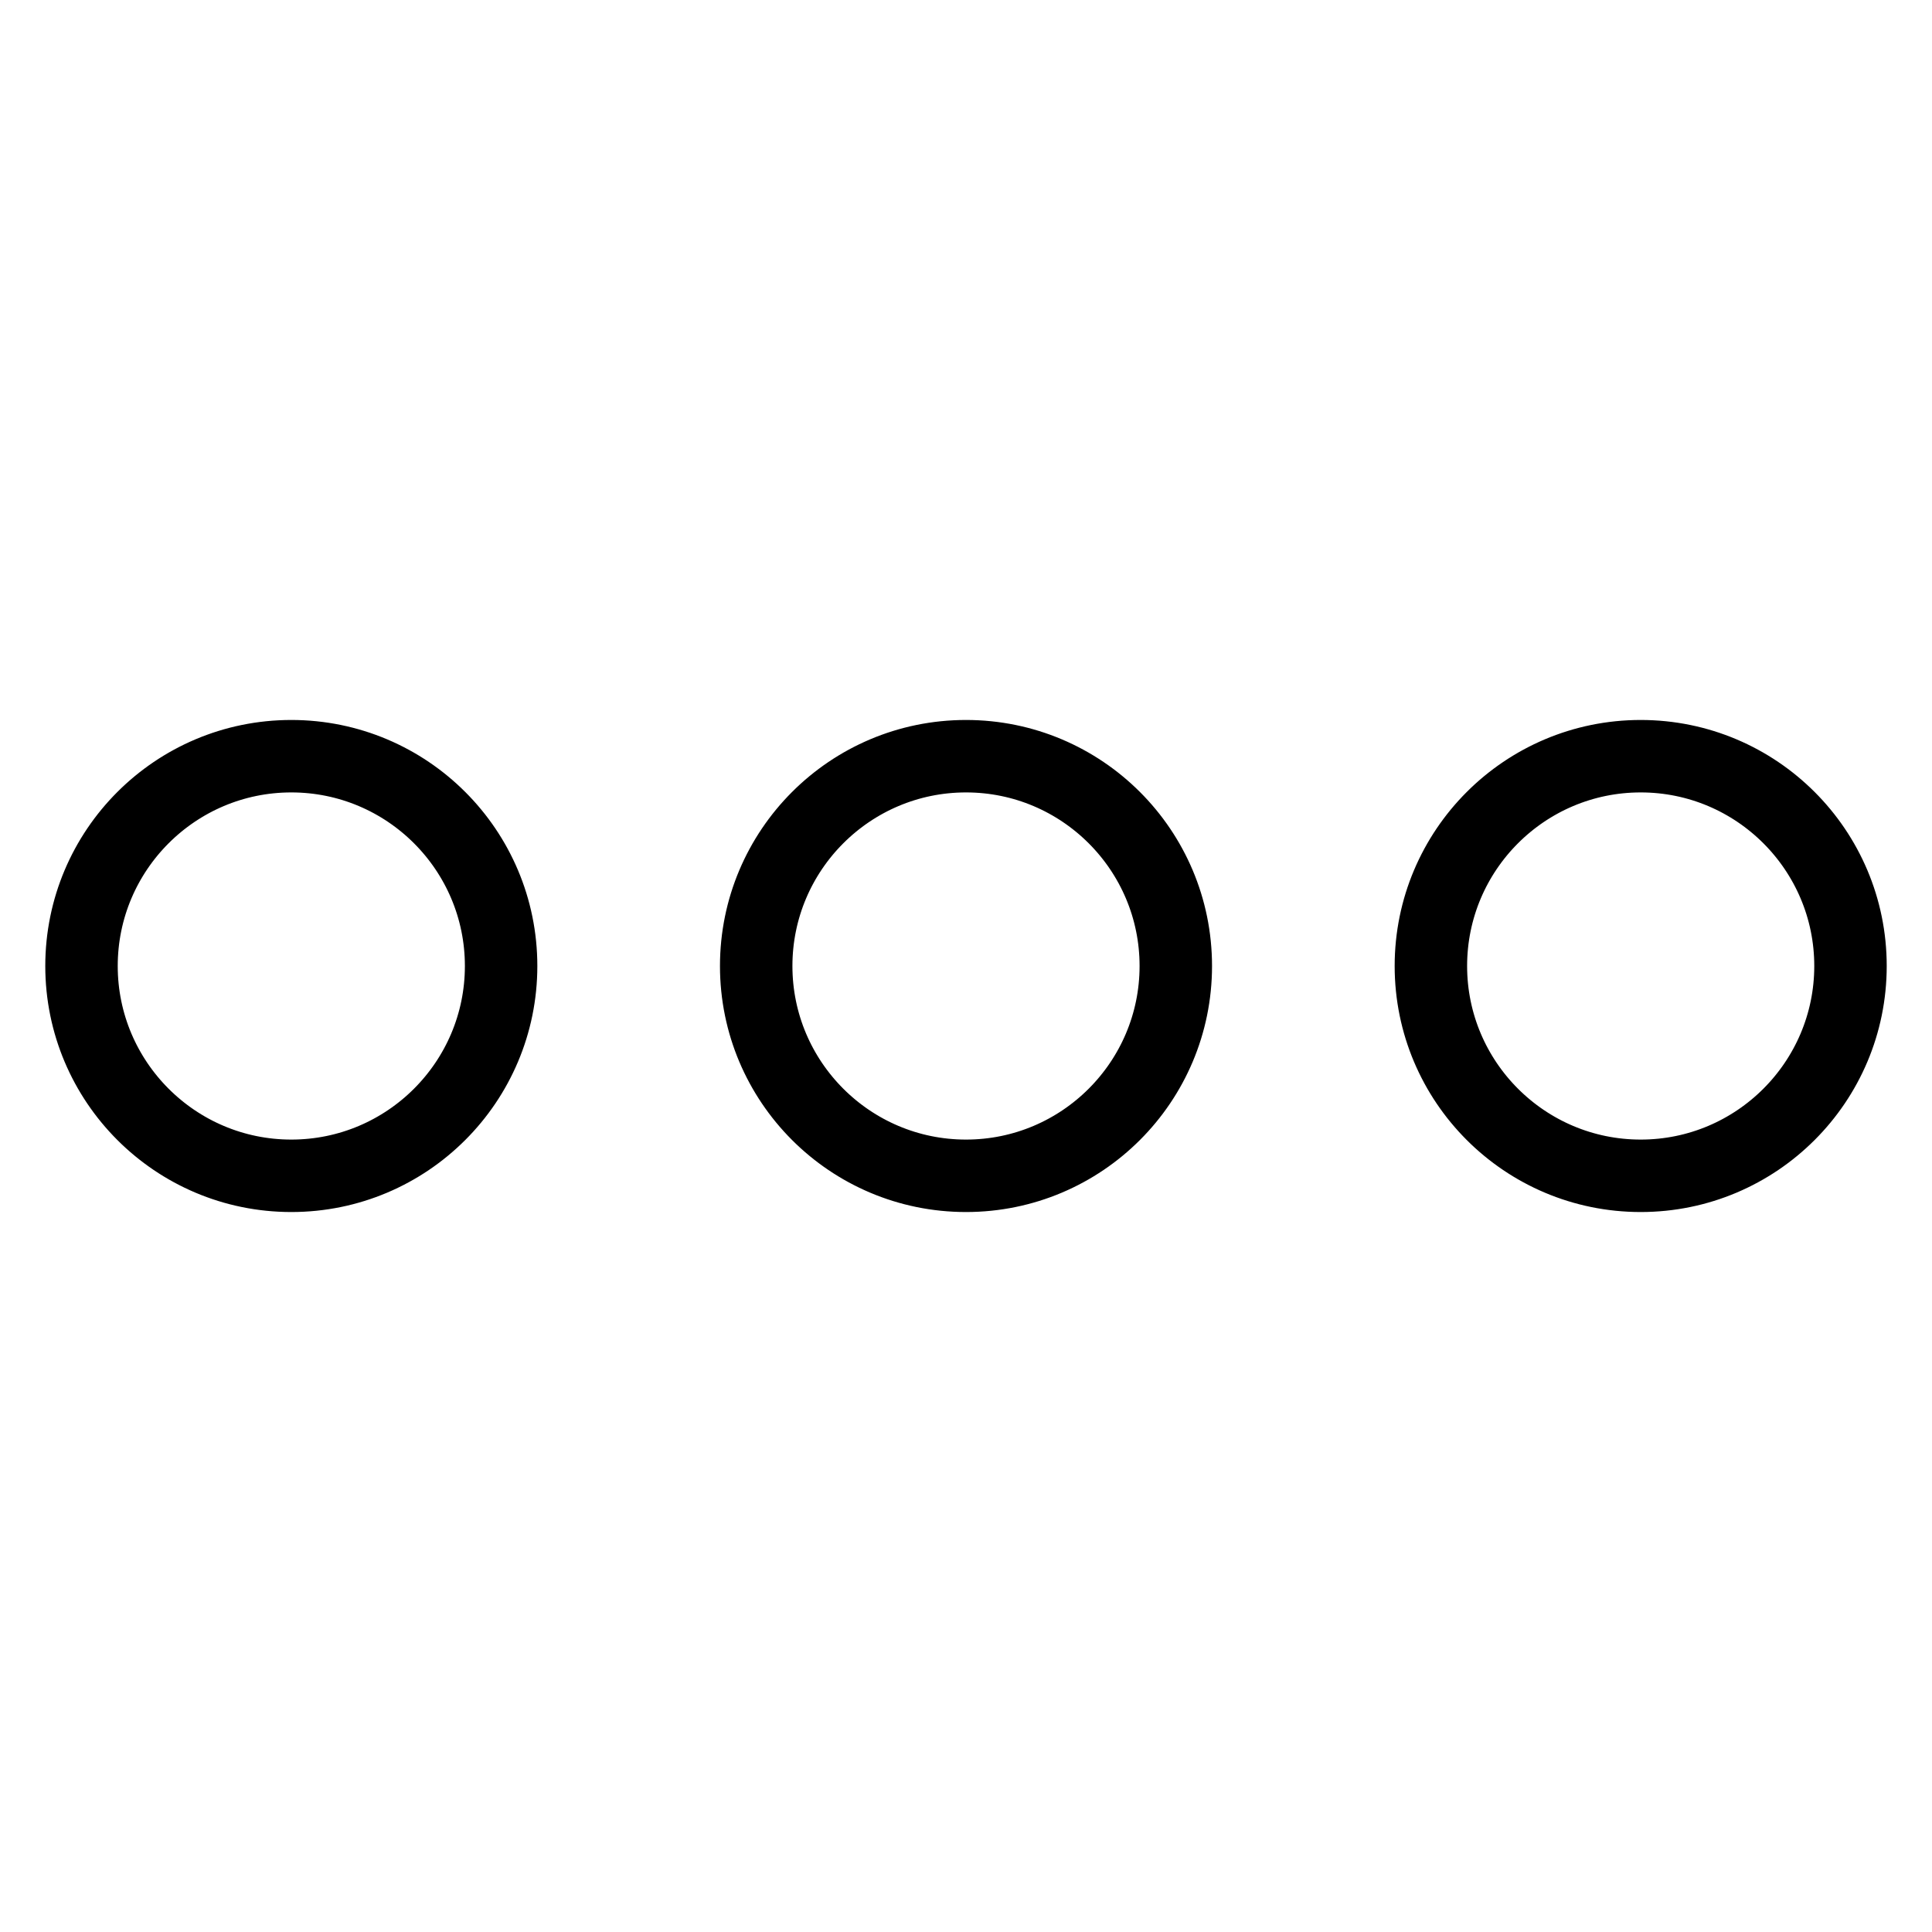
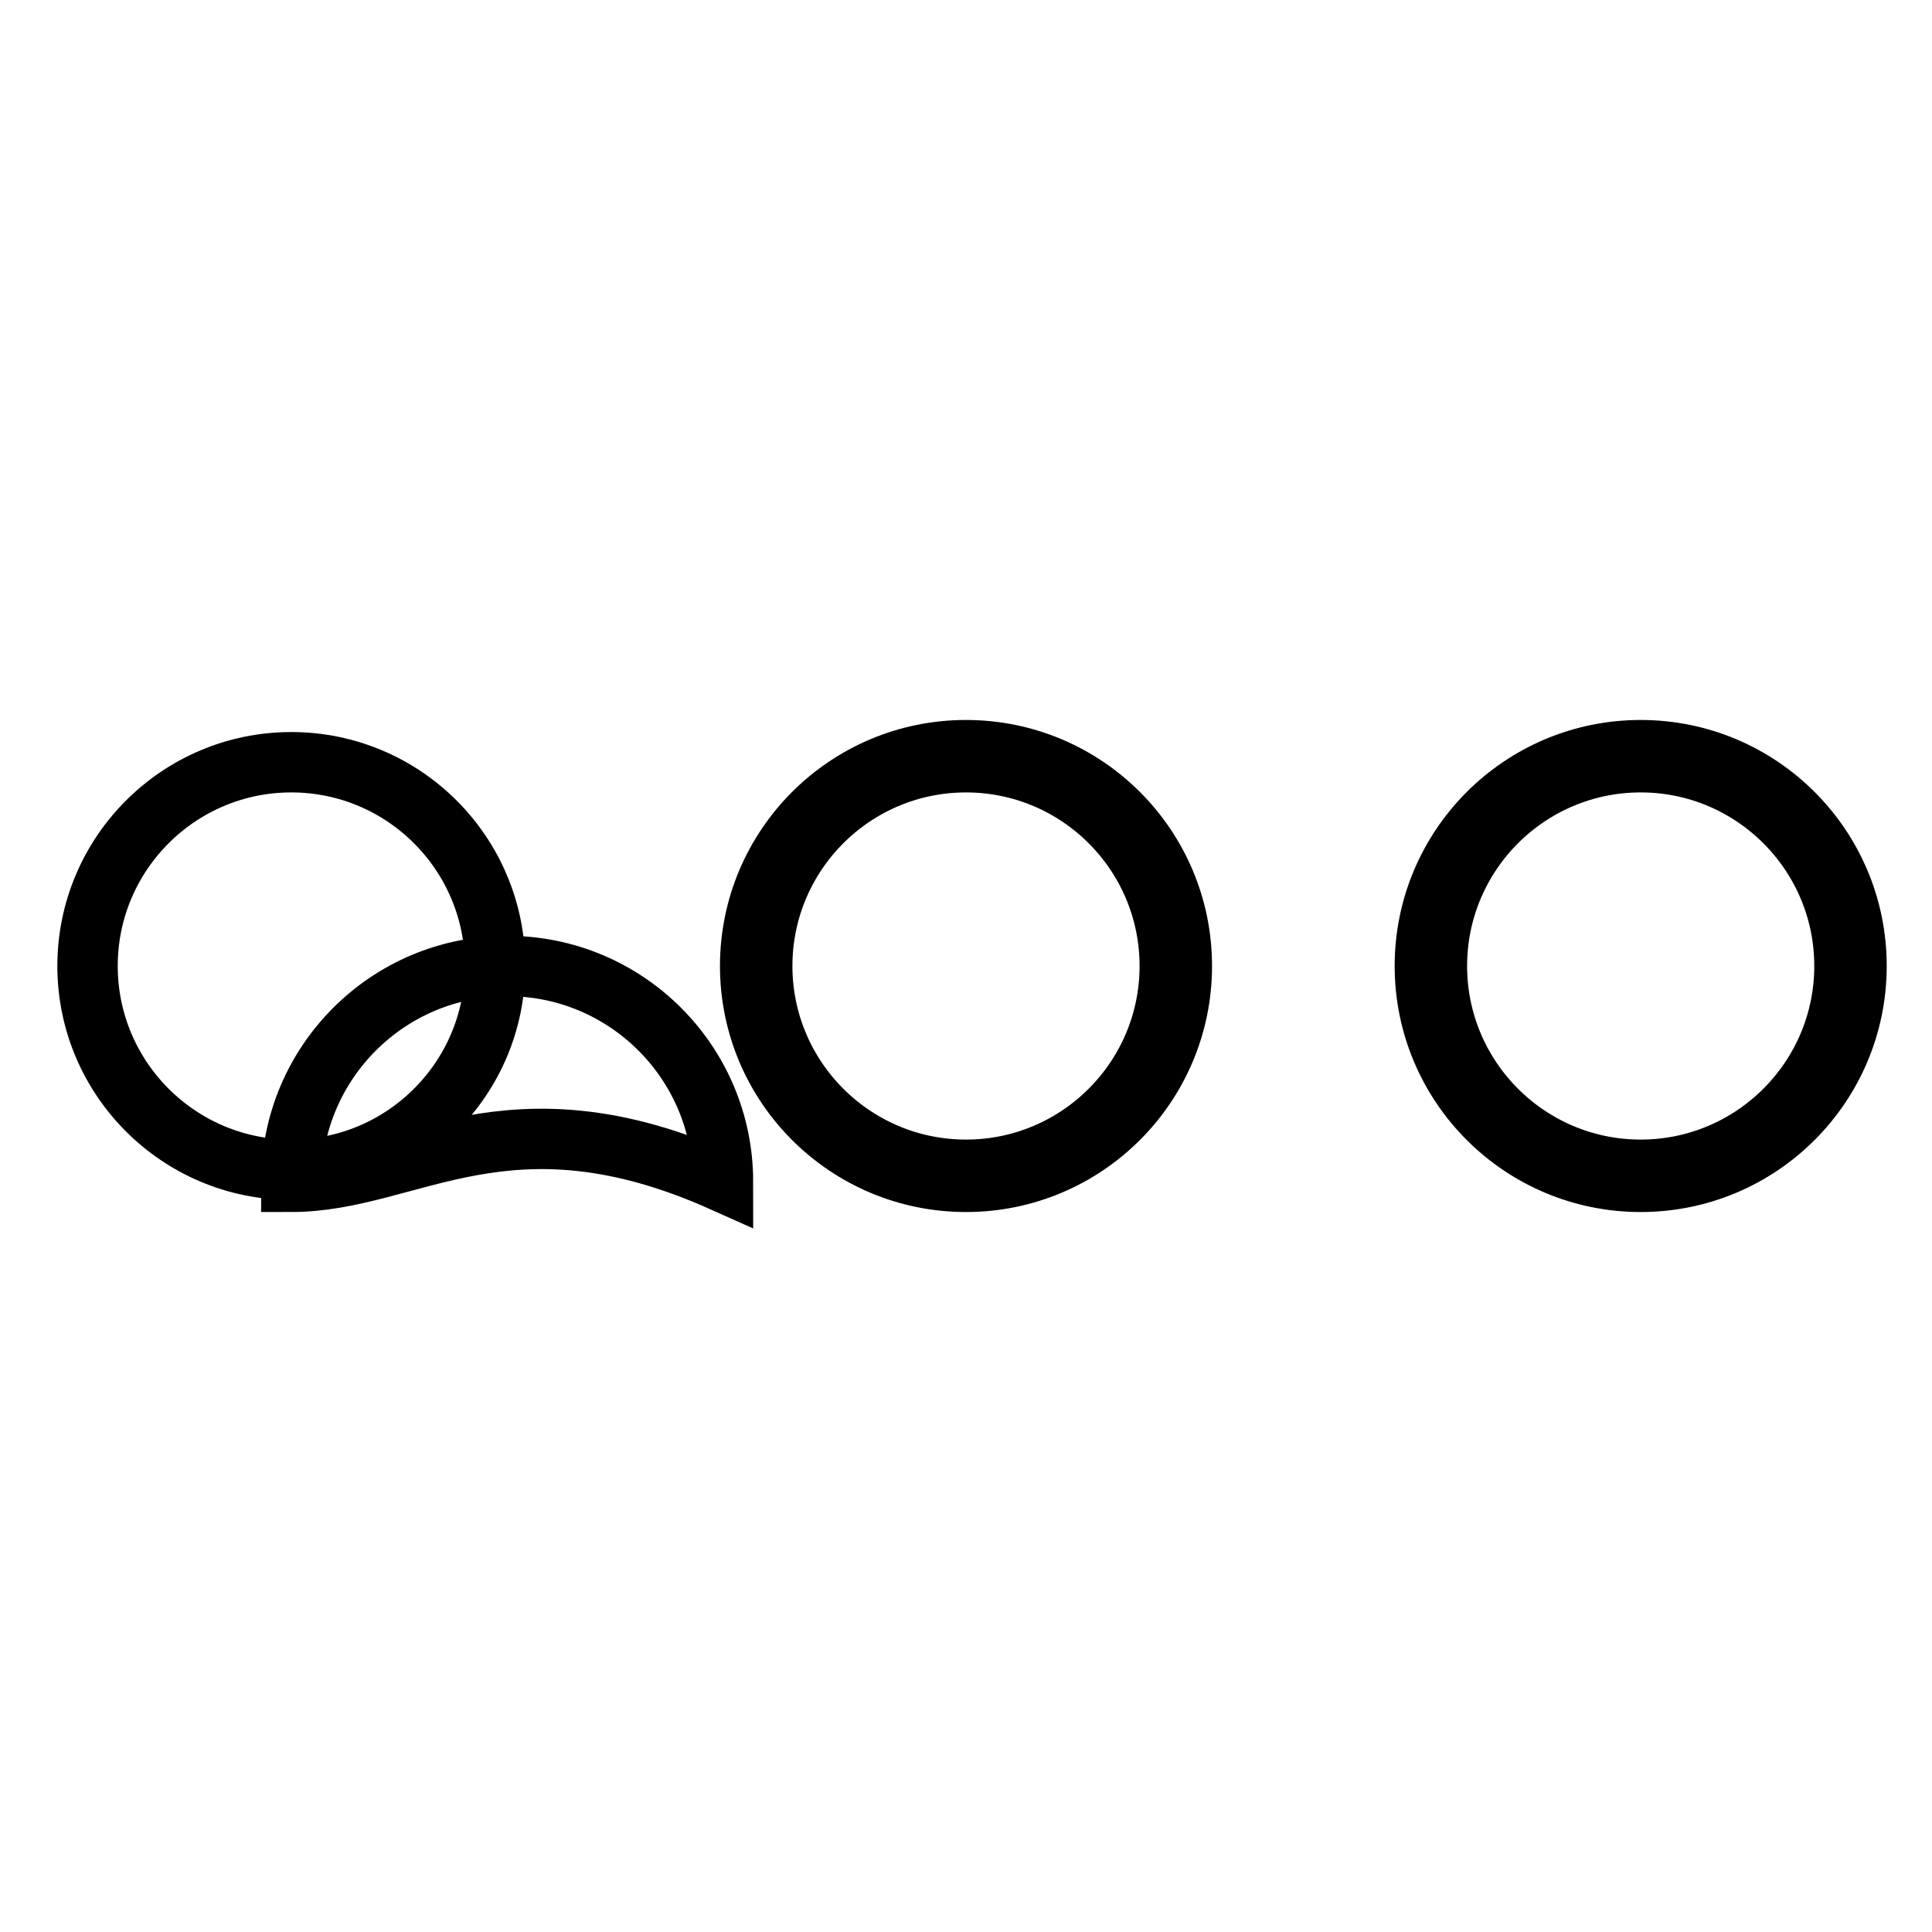
<svg xmlns="http://www.w3.org/2000/svg" version="1.1" x="0px" y="0px" viewBox="0 0 256 256" enable-background="new 0 0 256 256" xml:space="preserve">
  <g>
-     <path stroke-width="8" fill-opacity="0" stroke="#000000" d="M38.6,156.6C22.8,156.6,10,143.8,10,128c0-15.8,12.8-28.6,28.6-28.6c15.8,0,28.6,12.8,28.6,28.6 C67.2,143.8,54.4,156.6,38.6,156.6z M38.6,101c-14.9,0-27,12.1-27,27c0,14.9,12.1,27,27,27c14.9,0,27-12.1,27-27 C65.6,113.1,53.5,101,38.6,101z M128,156.6c-15.8,0-28.6-12.8-28.6-28.6c0-15.8,12.8-28.6,28.6-28.6c15.8,0,28.6,12.8,28.6,28.6 C156.6,143.8,143.8,156.6,128,156.6z M128,101c-14.9,0-27,12.1-27,27c0,14.9,12.1,27,27,27c14.9,0,27-12.1,27-27 C155,113.1,142.9,101,128,101z M217.4,156.6c-15.8,0-28.6-12.8-28.6-28.6c0-15.8,12.8-28.6,28.6-28.6c15.8,0,28.6,12.8,28.6,28.6 C246,143.8,233.2,156.6,217.4,156.6z M217.4,101c-14.9,0-27,12.1-27,27c0,14.9,12.1,27,27,27c14.9,0,27-12.1,27-27 C244.4,113.1,232.3,101,217.4,101z" />
+     <path stroke-width="8" fill-opacity="0" stroke="#000000" d="M38.6,156.6c0-15.8,12.8-28.6,28.6-28.6c15.8,0,28.6,12.8,28.6,28.6 C67.2,143.8,54.4,156.6,38.6,156.6z M38.6,101c-14.9,0-27,12.1-27,27c0,14.9,12.1,27,27,27c14.9,0,27-12.1,27-27 C65.6,113.1,53.5,101,38.6,101z M128,156.6c-15.8,0-28.6-12.8-28.6-28.6c0-15.8,12.8-28.6,28.6-28.6c15.8,0,28.6,12.8,28.6,28.6 C156.6,143.8,143.8,156.6,128,156.6z M128,101c-14.9,0-27,12.1-27,27c0,14.9,12.1,27,27,27c14.9,0,27-12.1,27-27 C155,113.1,142.9,101,128,101z M217.4,156.6c-15.8,0-28.6-12.8-28.6-28.6c0-15.8,12.8-28.6,28.6-28.6c15.8,0,28.6,12.8,28.6,28.6 C246,143.8,233.2,156.6,217.4,156.6z M217.4,101c-14.9,0-27,12.1-27,27c0,14.9,12.1,27,27,27c14.9,0,27-12.1,27-27 C244.4,113.1,232.3,101,217.4,101z" />
  </g>
</svg>